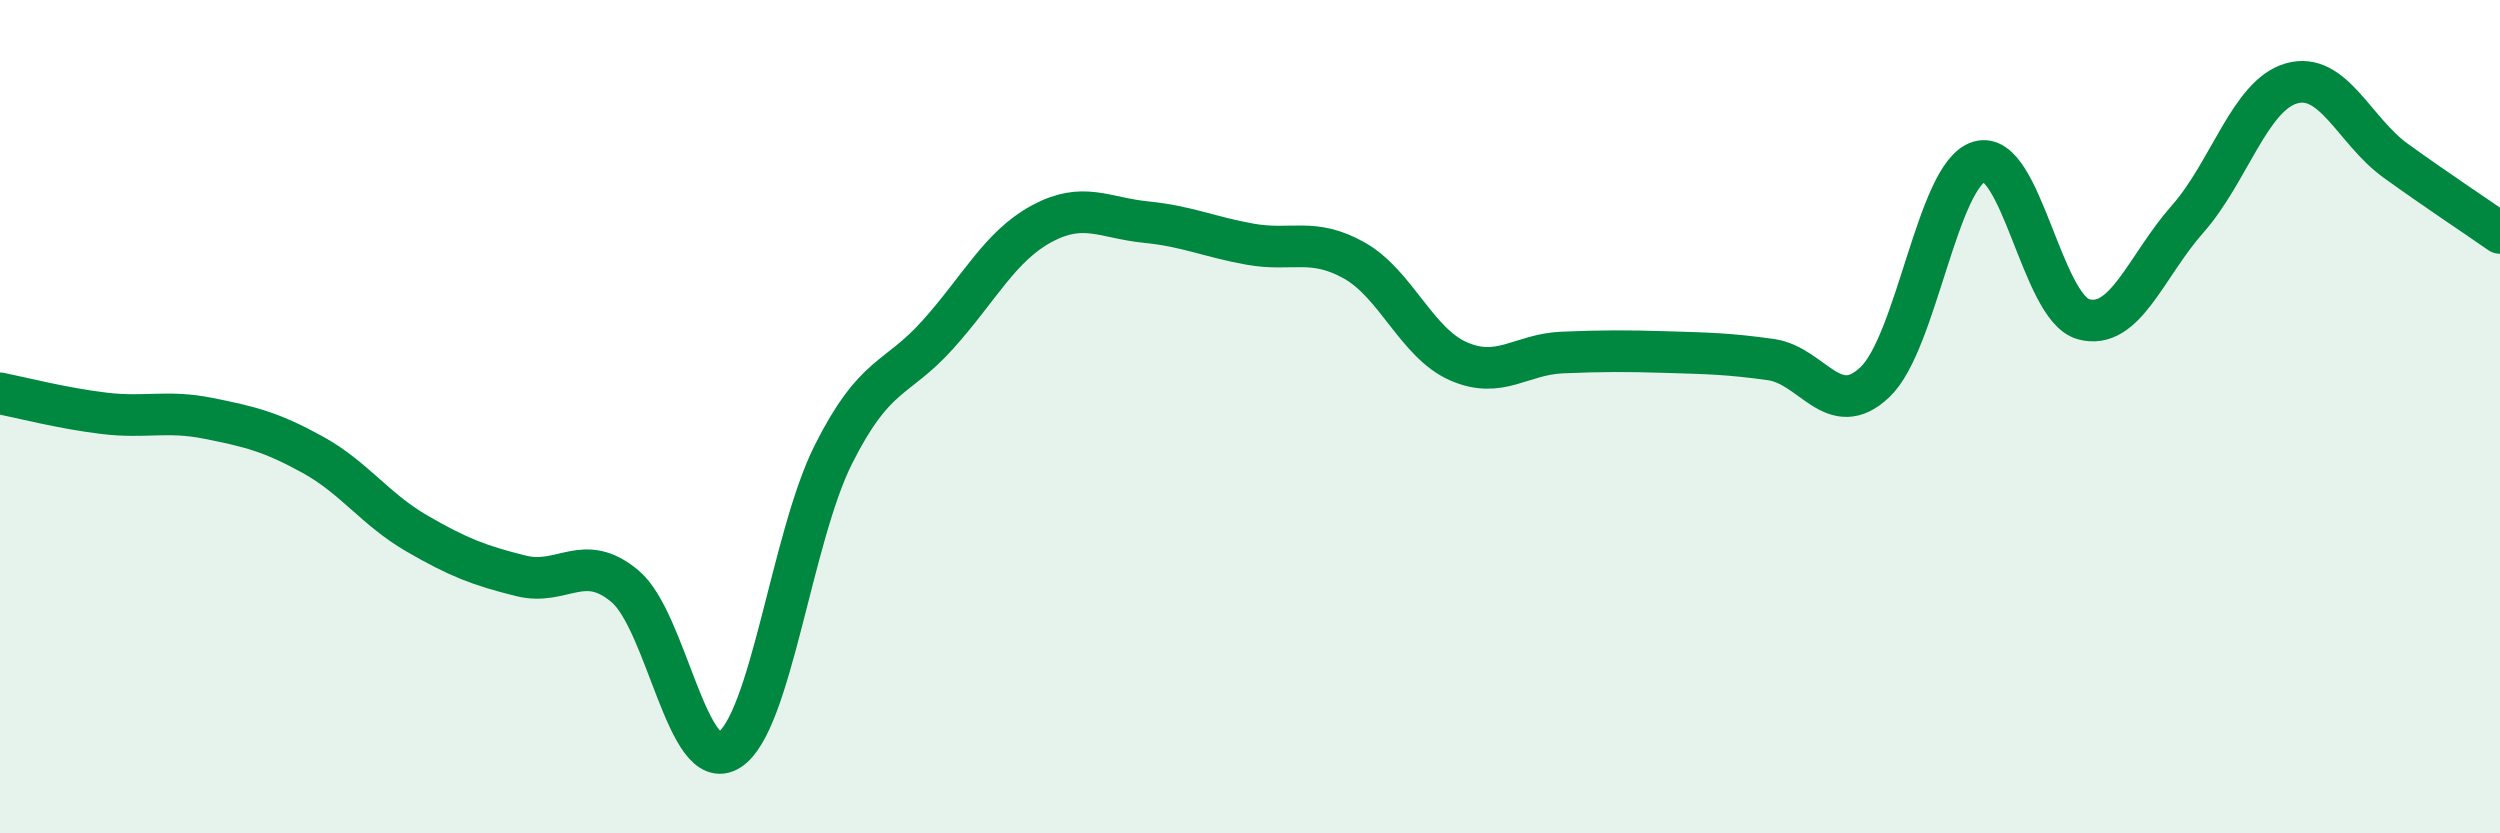
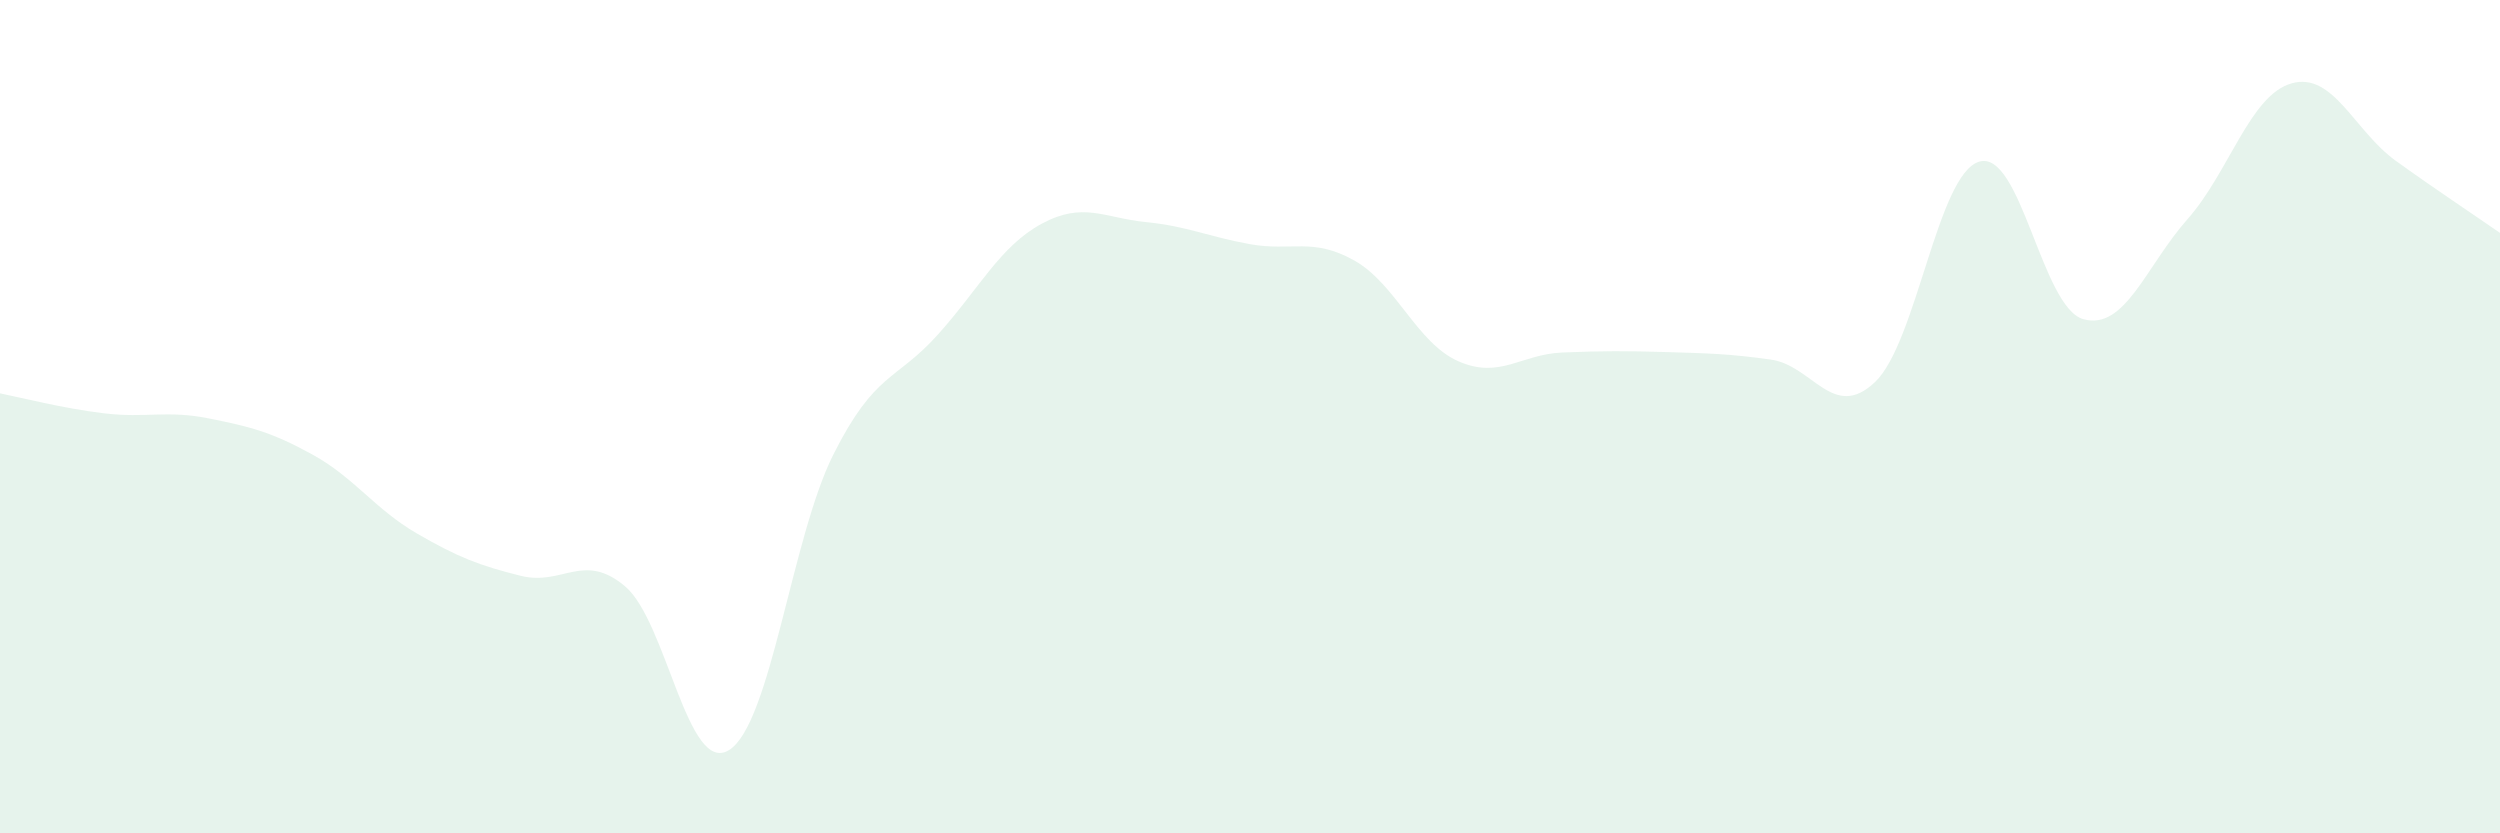
<svg xmlns="http://www.w3.org/2000/svg" width="60" height="20" viewBox="0 0 60 20">
  <path d="M 0,9.44 C 0.5,9.54 1.5,9.8 2.5,9.92 C 3.5,10.04 4,9.84 5,10.04 C 6,10.24 6.5,10.36 7.5,10.91 C 8.5,11.46 9,12.22 10,12.8 C 11,13.38 11.5,13.57 12.5,13.82 C 13.5,14.07 14,13.23 15,14.07 C 16,14.91 16.5,18.63 17.5,18 C 18.5,17.37 19,12.9 20,10.91 C 21,8.92 21.5,9.15 22.5,8.04 C 23.5,6.93 24,5.91 25,5.37 C 26,4.83 26.5,5.23 27.5,5.33 C 28.5,5.43 29,5.68 30,5.86 C 31,6.04 31.5,5.69 32.5,6.25 C 33.5,6.81 34,8.23 35,8.67 C 36,9.11 36.5,8.5 37.5,8.46 C 38.5,8.42 39,8.42 40,8.45 C 41,8.48 41.5,8.49 42.5,8.63 C 43.5,8.77 44,10.12 45,9.17 C 46,8.22 46.5,4.18 47.5,3.88 C 48.5,3.58 49,7.38 50,7.66 C 51,7.94 51.5,6.39 52.5,5.26 C 53.5,4.13 54,2.28 55,2 C 56,1.72 56.5,3.14 57.5,3.86 C 58.5,4.58 59.5,5.24 60,5.59L60 20L0 20Z" fill="#008740" opacity="0.1" stroke-linecap="round" stroke-linejoin="round" />
-   <path d="M 0,9.44 C 0.5,9.54 1.5,9.8 2.5,9.92 C 3.5,10.04 4,9.84 5,10.04 C 6,10.24 6.5,10.36 7.5,10.91 C 8.5,11.46 9,12.22 10,12.8 C 11,13.38 11.5,13.57 12.5,13.82 C 13.5,14.07 14,13.23 15,14.07 C 16,14.91 16.5,18.63 17.5,18 C 18.5,17.37 19,12.9 20,10.91 C 21,8.92 21.5,9.15 22.5,8.04 C 23.5,6.93 24,5.91 25,5.37 C 26,4.83 26.5,5.23 27.5,5.33 C 28.5,5.43 29,5.68 30,5.86 C 31,6.04 31.5,5.69 32.5,6.25 C 33.5,6.81 34,8.23 35,8.67 C 36,9.11 36.5,8.5 37.5,8.46 C 38.5,8.42 39,8.42 40,8.45 C 41,8.48 41.5,8.49 42.5,8.63 C 43.5,8.77 44,10.12 45,9.17 C 46,8.22 46.5,4.18 47.5,3.88 C 48.5,3.58 49,7.38 50,7.66 C 51,7.94 51.5,6.39 52.5,5.26 C 53.5,4.13 54,2.28 55,2 C 56,1.72 56.5,3.14 57.5,3.86 C 58.5,4.58 59.5,5.24 60,5.59" stroke="#008740" stroke-width="1" fill="none" stroke-linecap="round" stroke-linejoin="round" />
</svg>